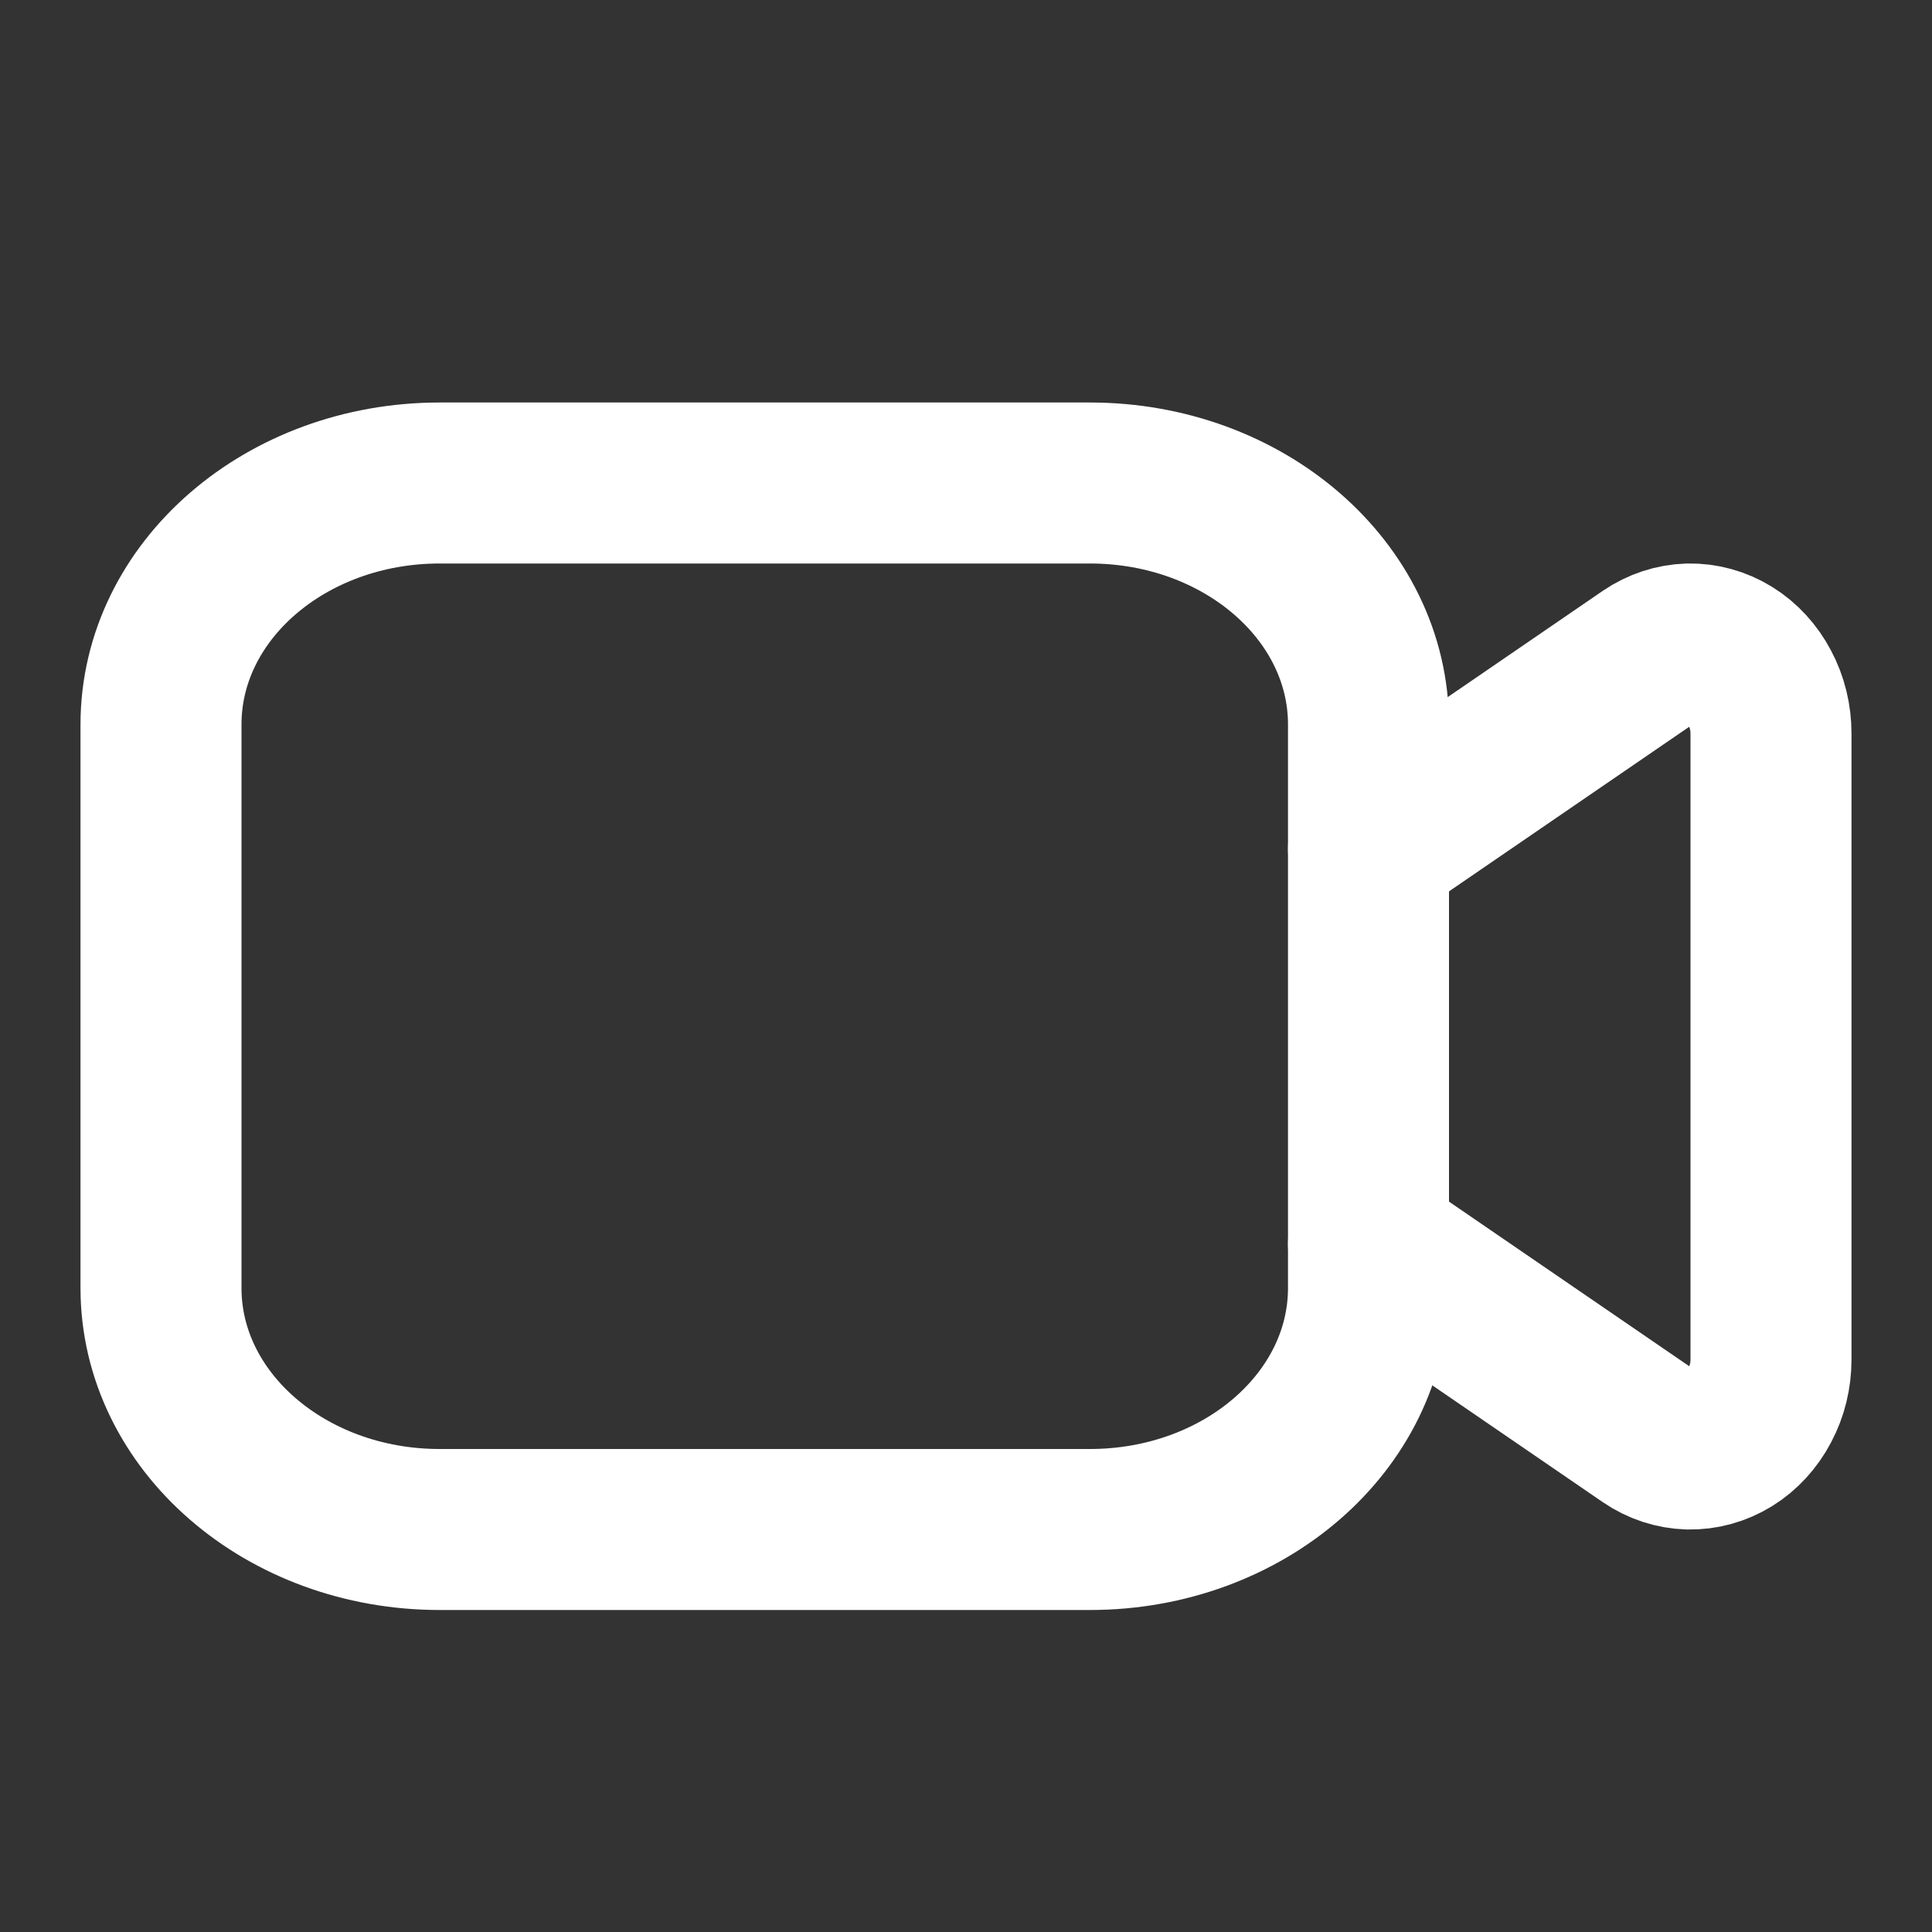
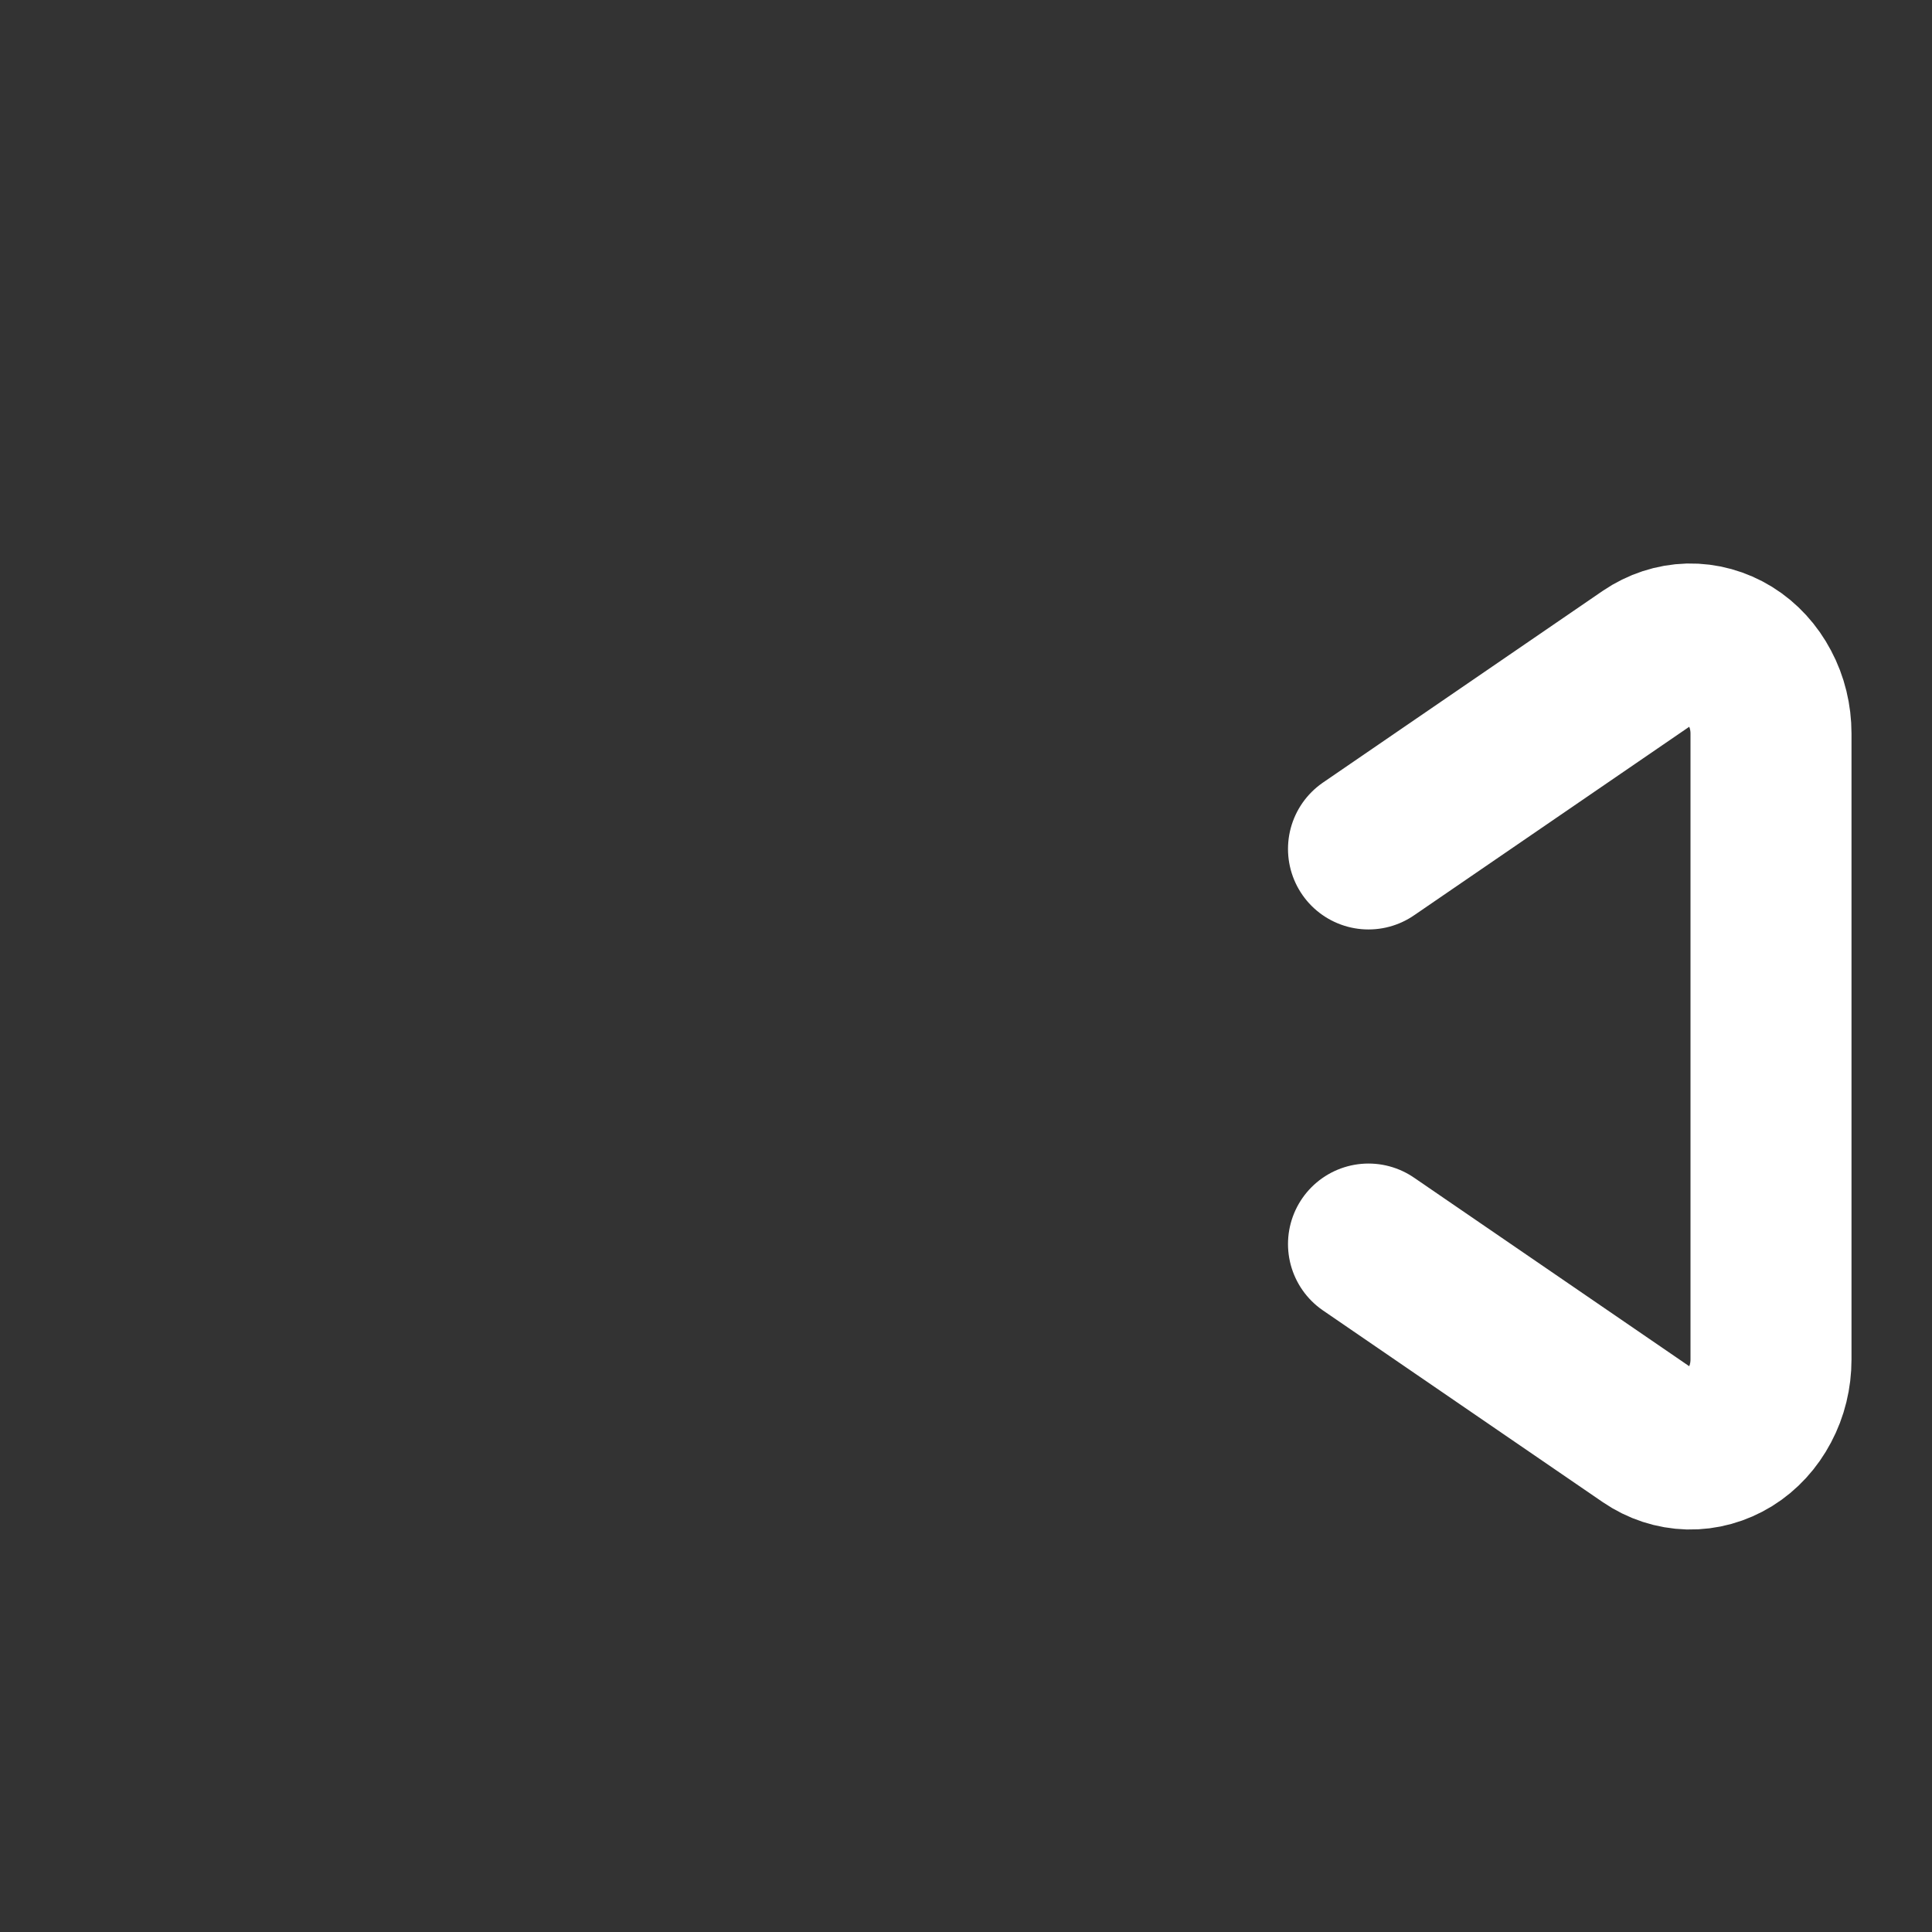
<svg xmlns="http://www.w3.org/2000/svg" width="24" height="24" viewBox="0 0 24 24" fill="none">
  <rect x="0" y="0" width="24" height="24" fill="#333333" stroke="none" />
  <path d="M17 10.546L20.475 8.165C20.627 8.062 20.8 8.005 20.978 8C21.156 7.996 21.332 8.045 21.488 8.141C21.643 8.237 21.772 8.378 21.862 8.549C21.953 8.719 22 8.914 22 9.112V16.889C22 17.086 21.953 17.281 21.862 17.451C21.772 17.622 21.643 17.763 21.488 17.859C21.332 17.955 21.156 18.004 20.978 18C20.8 17.995 20.627 17.939 20.475 17.835L17 15.454" stroke="white" stroke-width="2" stroke-linecap="round" stroke-linejoin="round" />
-   <path d="M13.539 6H5.462C3.55 6 2 7.343 2 9V16C2 17.657 3.55 19 5.462 19H13.539C15.45 19 17 17.657 17 16V9C17 7.343 15.45 6 13.539 6Z" stroke="white" stroke-width="2" stroke-linecap="round" stroke-linejoin="round" />
</svg>